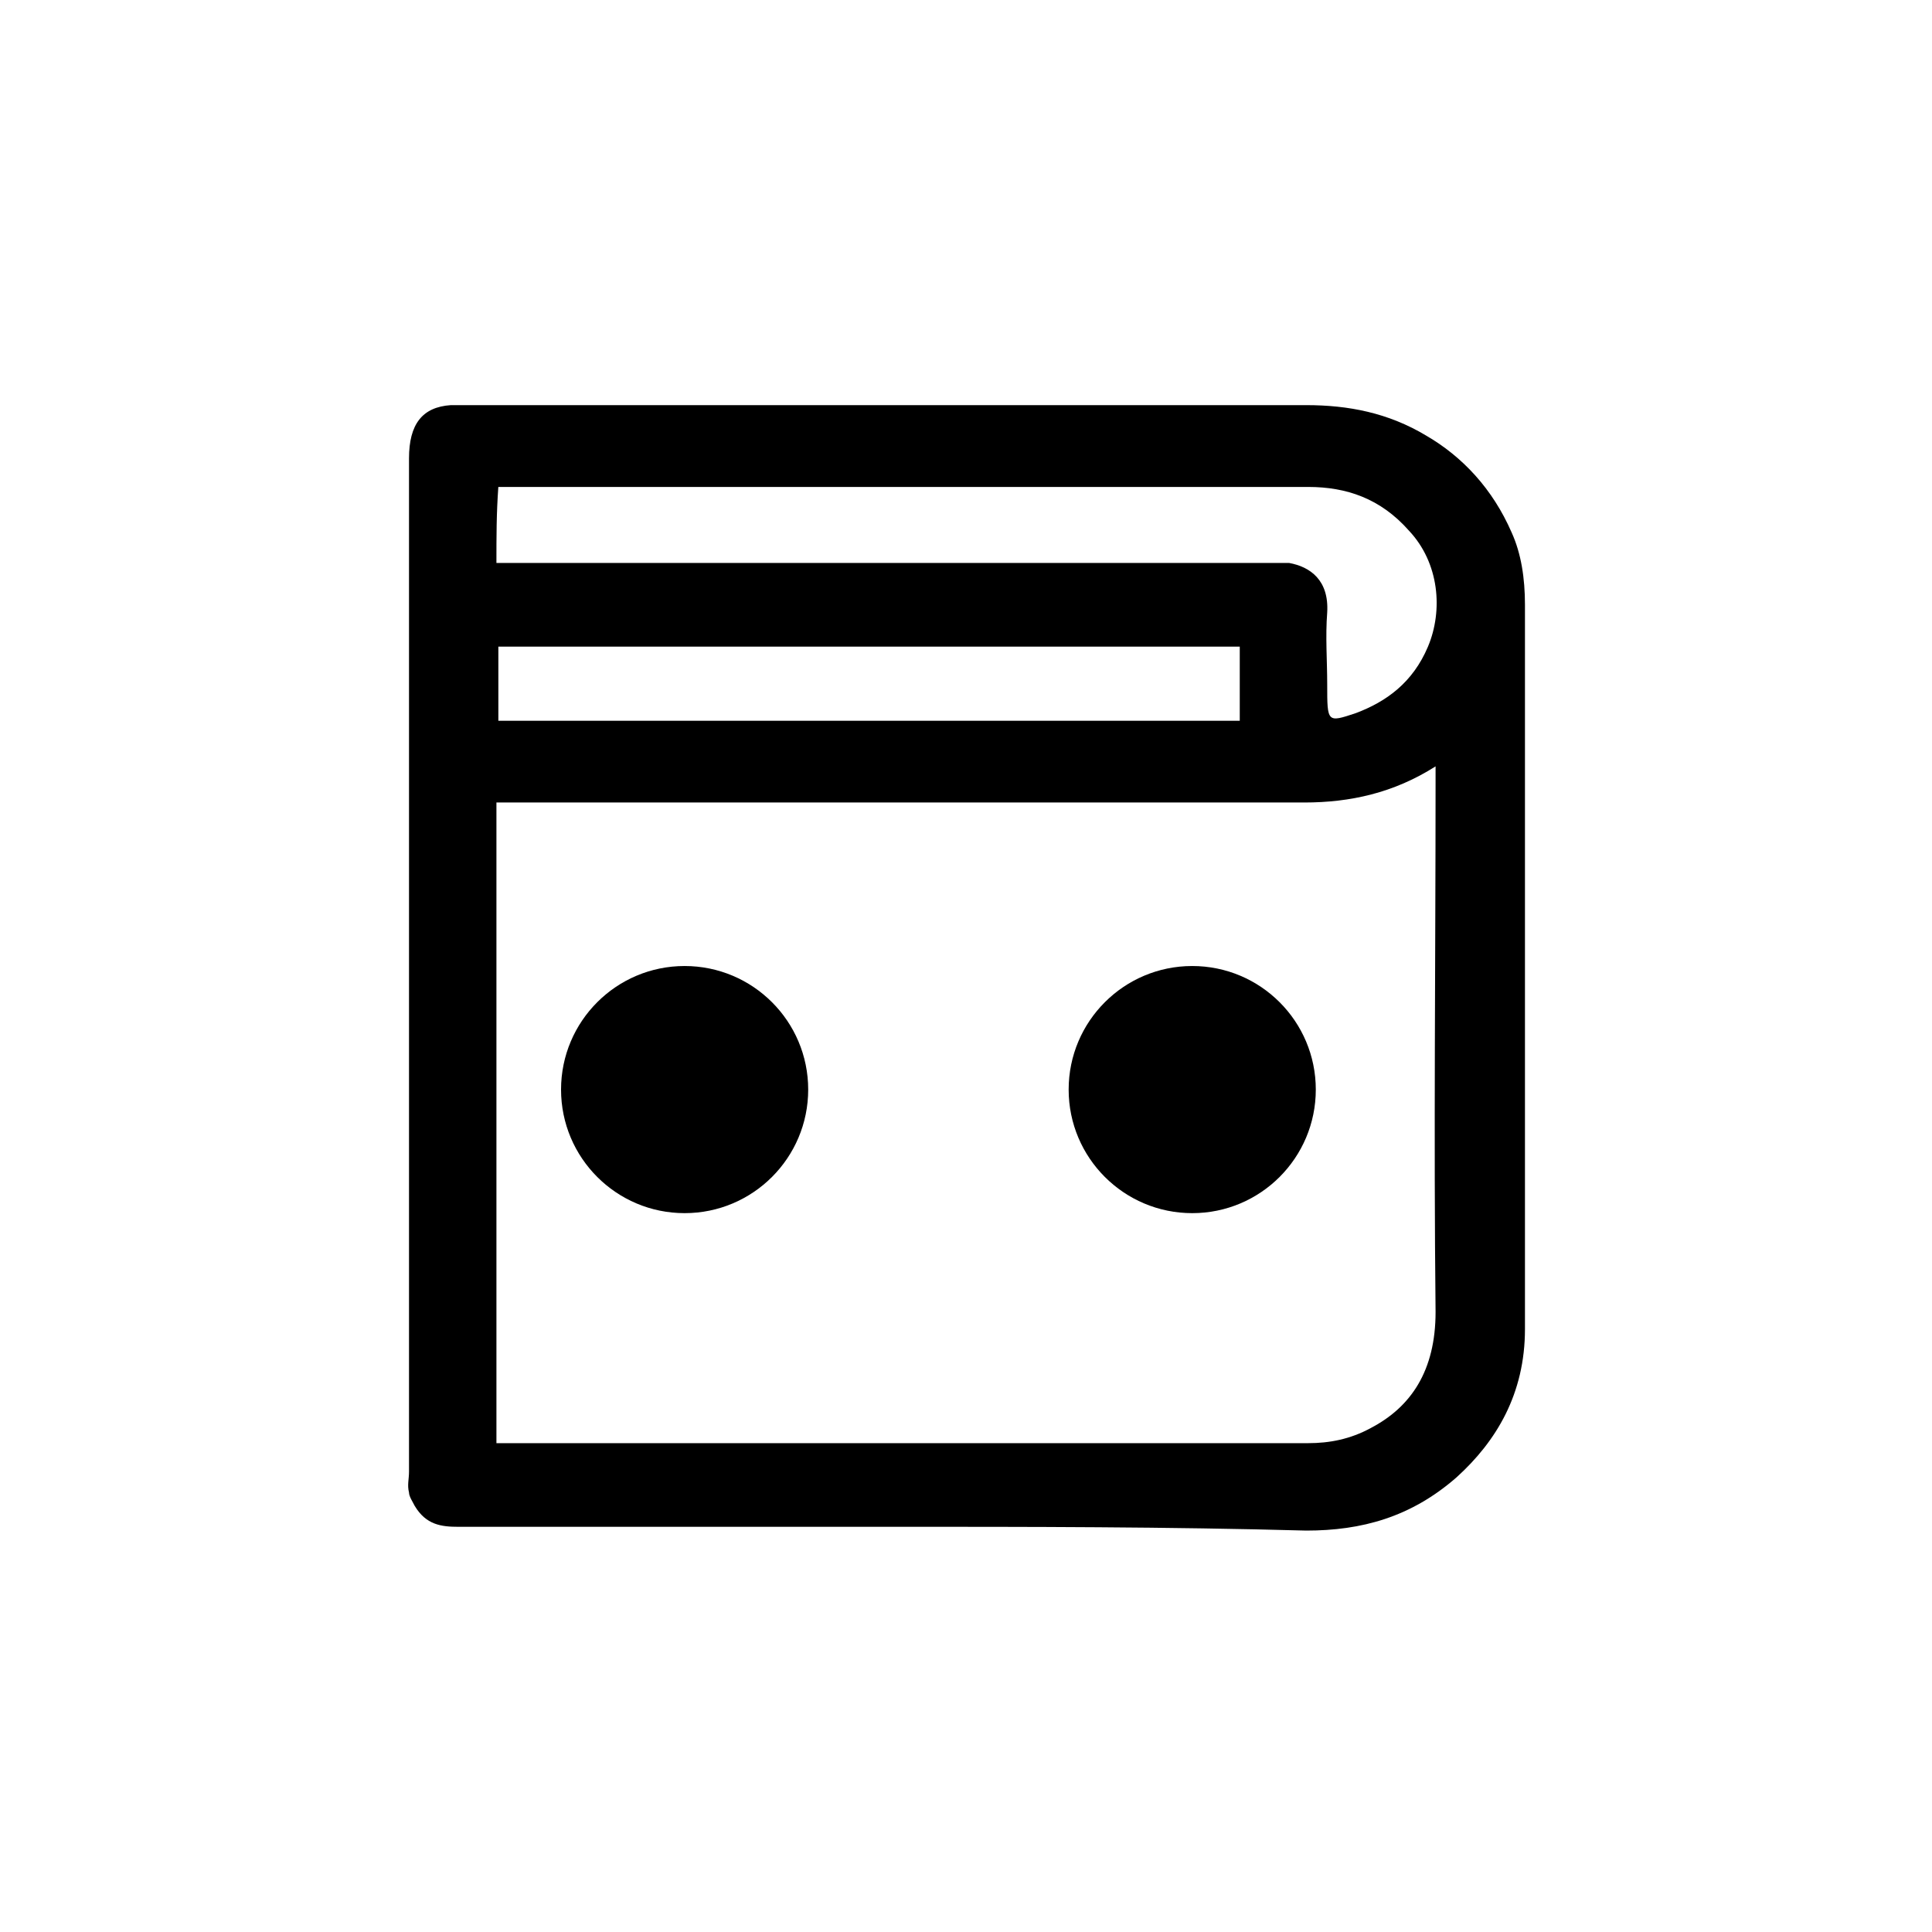
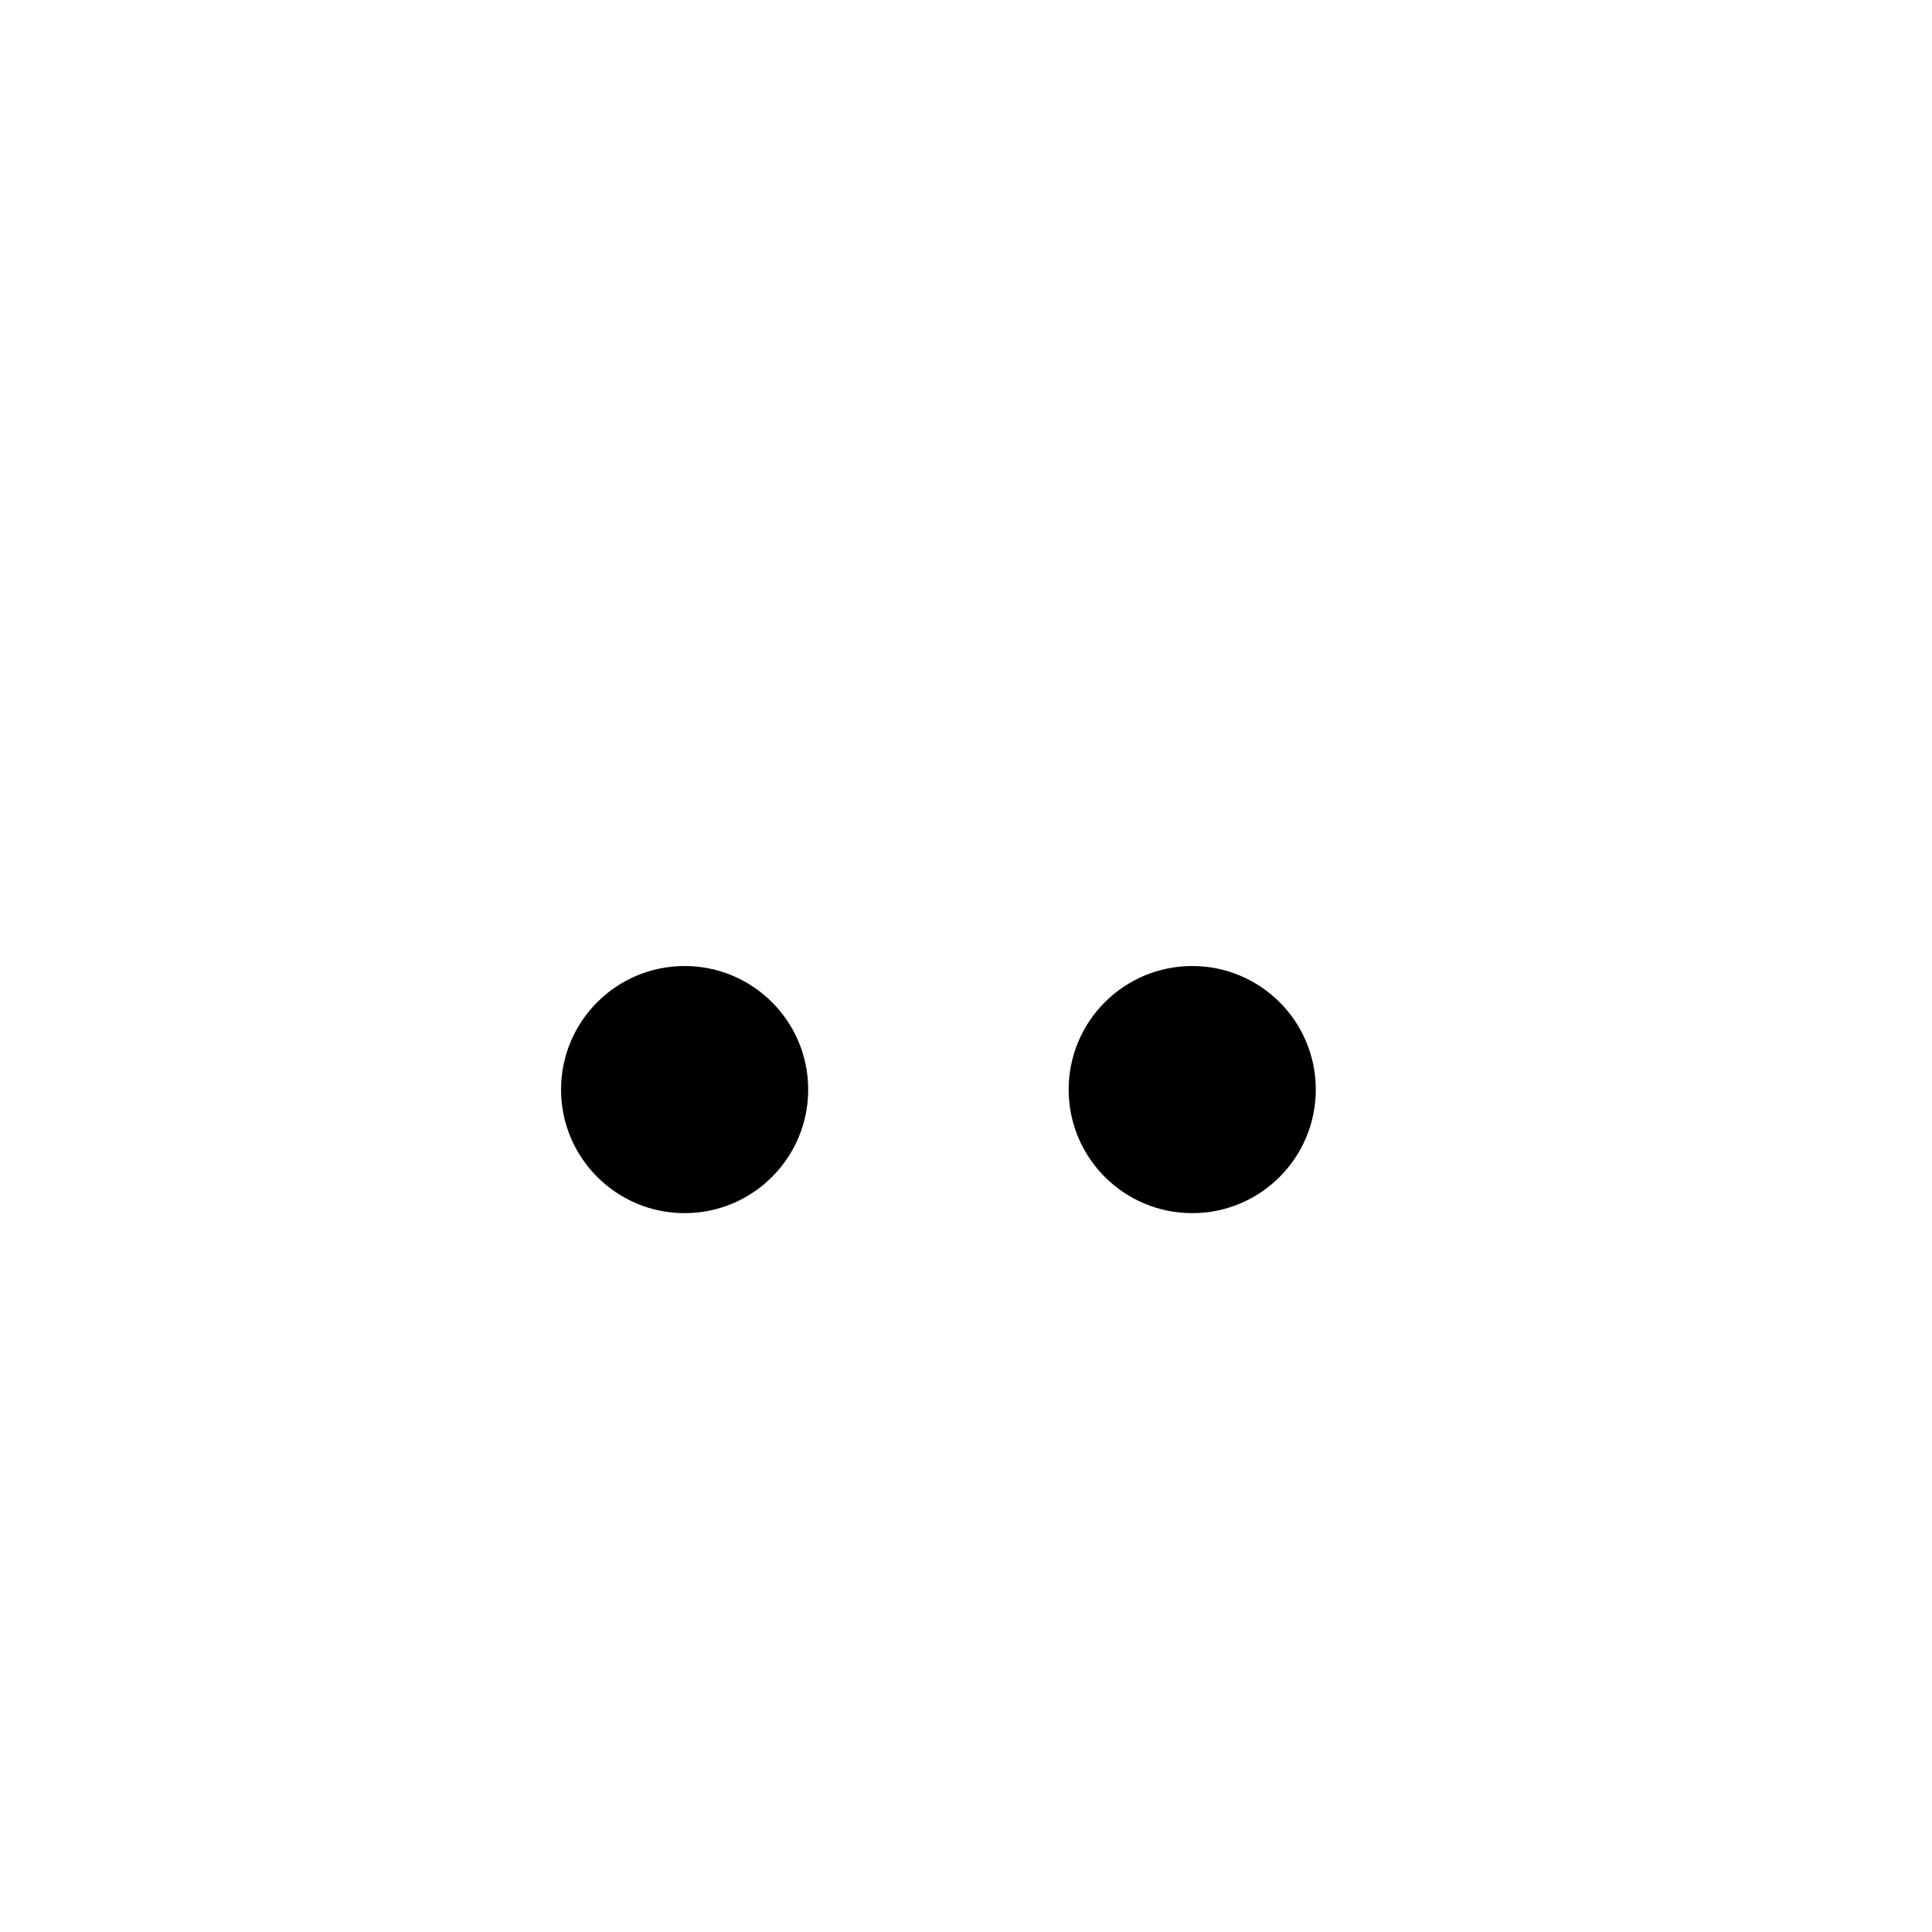
<svg xmlns="http://www.w3.org/2000/svg" fill="#000000" width="800px" height="800px" version="1.1" viewBox="144 144 512 512">
  <g>
-     <path d="m379.85 548.62h-114.36c-4.535 0-8.566-0.504-11.586-5.543-0.504-1.008-1.512-2.519-1.512-3.527-0.504-2.016 0-3.527 0-5.543v-179.36-89.176c0-9.07 3.527-13.602 11.082-14.105h2.519 224.2c11.082 0 21.664 2.016 31.738 8.062 9.574 5.543 17.633 14.105 22.672 25.695 2.519 5.543 3.527 12.09 3.527 19.145v191.95c0 17.129-7.559 29.727-18.137 39.297-12.09 10.578-25.191 14.105-39.801 14.105-36.781-1.008-73.559-1.008-110.34-1.008zm-104.29-22.168h2.519 212.61c5.543 0 11.082-1.008 16.625-4.031 10.578-5.543 17.129-15.113 17.129-30.73-0.504-46.855 0-93.707 0-140.06v-4.535c-11.082 7.055-22.672 9.574-34.762 9.574h-210.09-4.031v169.78zm0-233.26h4.031 201.52 4.535c5.543 1.008 10.578 4.535 10.078 13.098-0.504 6.551 0 12.594 0 19.145 0 10.078 0 10.078 7.559 7.559 8.062-3.023 15.113-8.062 19.145-17.633 4.031-9.574 3.023-22.168-5.039-30.73-7.559-8.566-16.625-11.586-26.703-11.586h-211.6-3.023c-0.504 7.051-0.504 13.094-0.504 20.148zm196.99 22.168h-196.48v19.648h196.48v-19.648z" />
    <path d="m492.7 432.75c0 18.086-14.66 32.746-32.746 32.746s-32.75-14.66-32.75-32.746c0-18.086 14.664-32.746 32.75-32.746s32.746 14.66 32.746 32.746" />
    <path d="m358.18 432.75c0 18.086-14.664 32.746-32.75 32.746-18.086 0-32.746-14.66-32.746-32.746 0-18.086 14.66-32.746 32.746-32.746 18.086 0 32.75 14.66 32.75 32.746" />
  </g>
</svg>